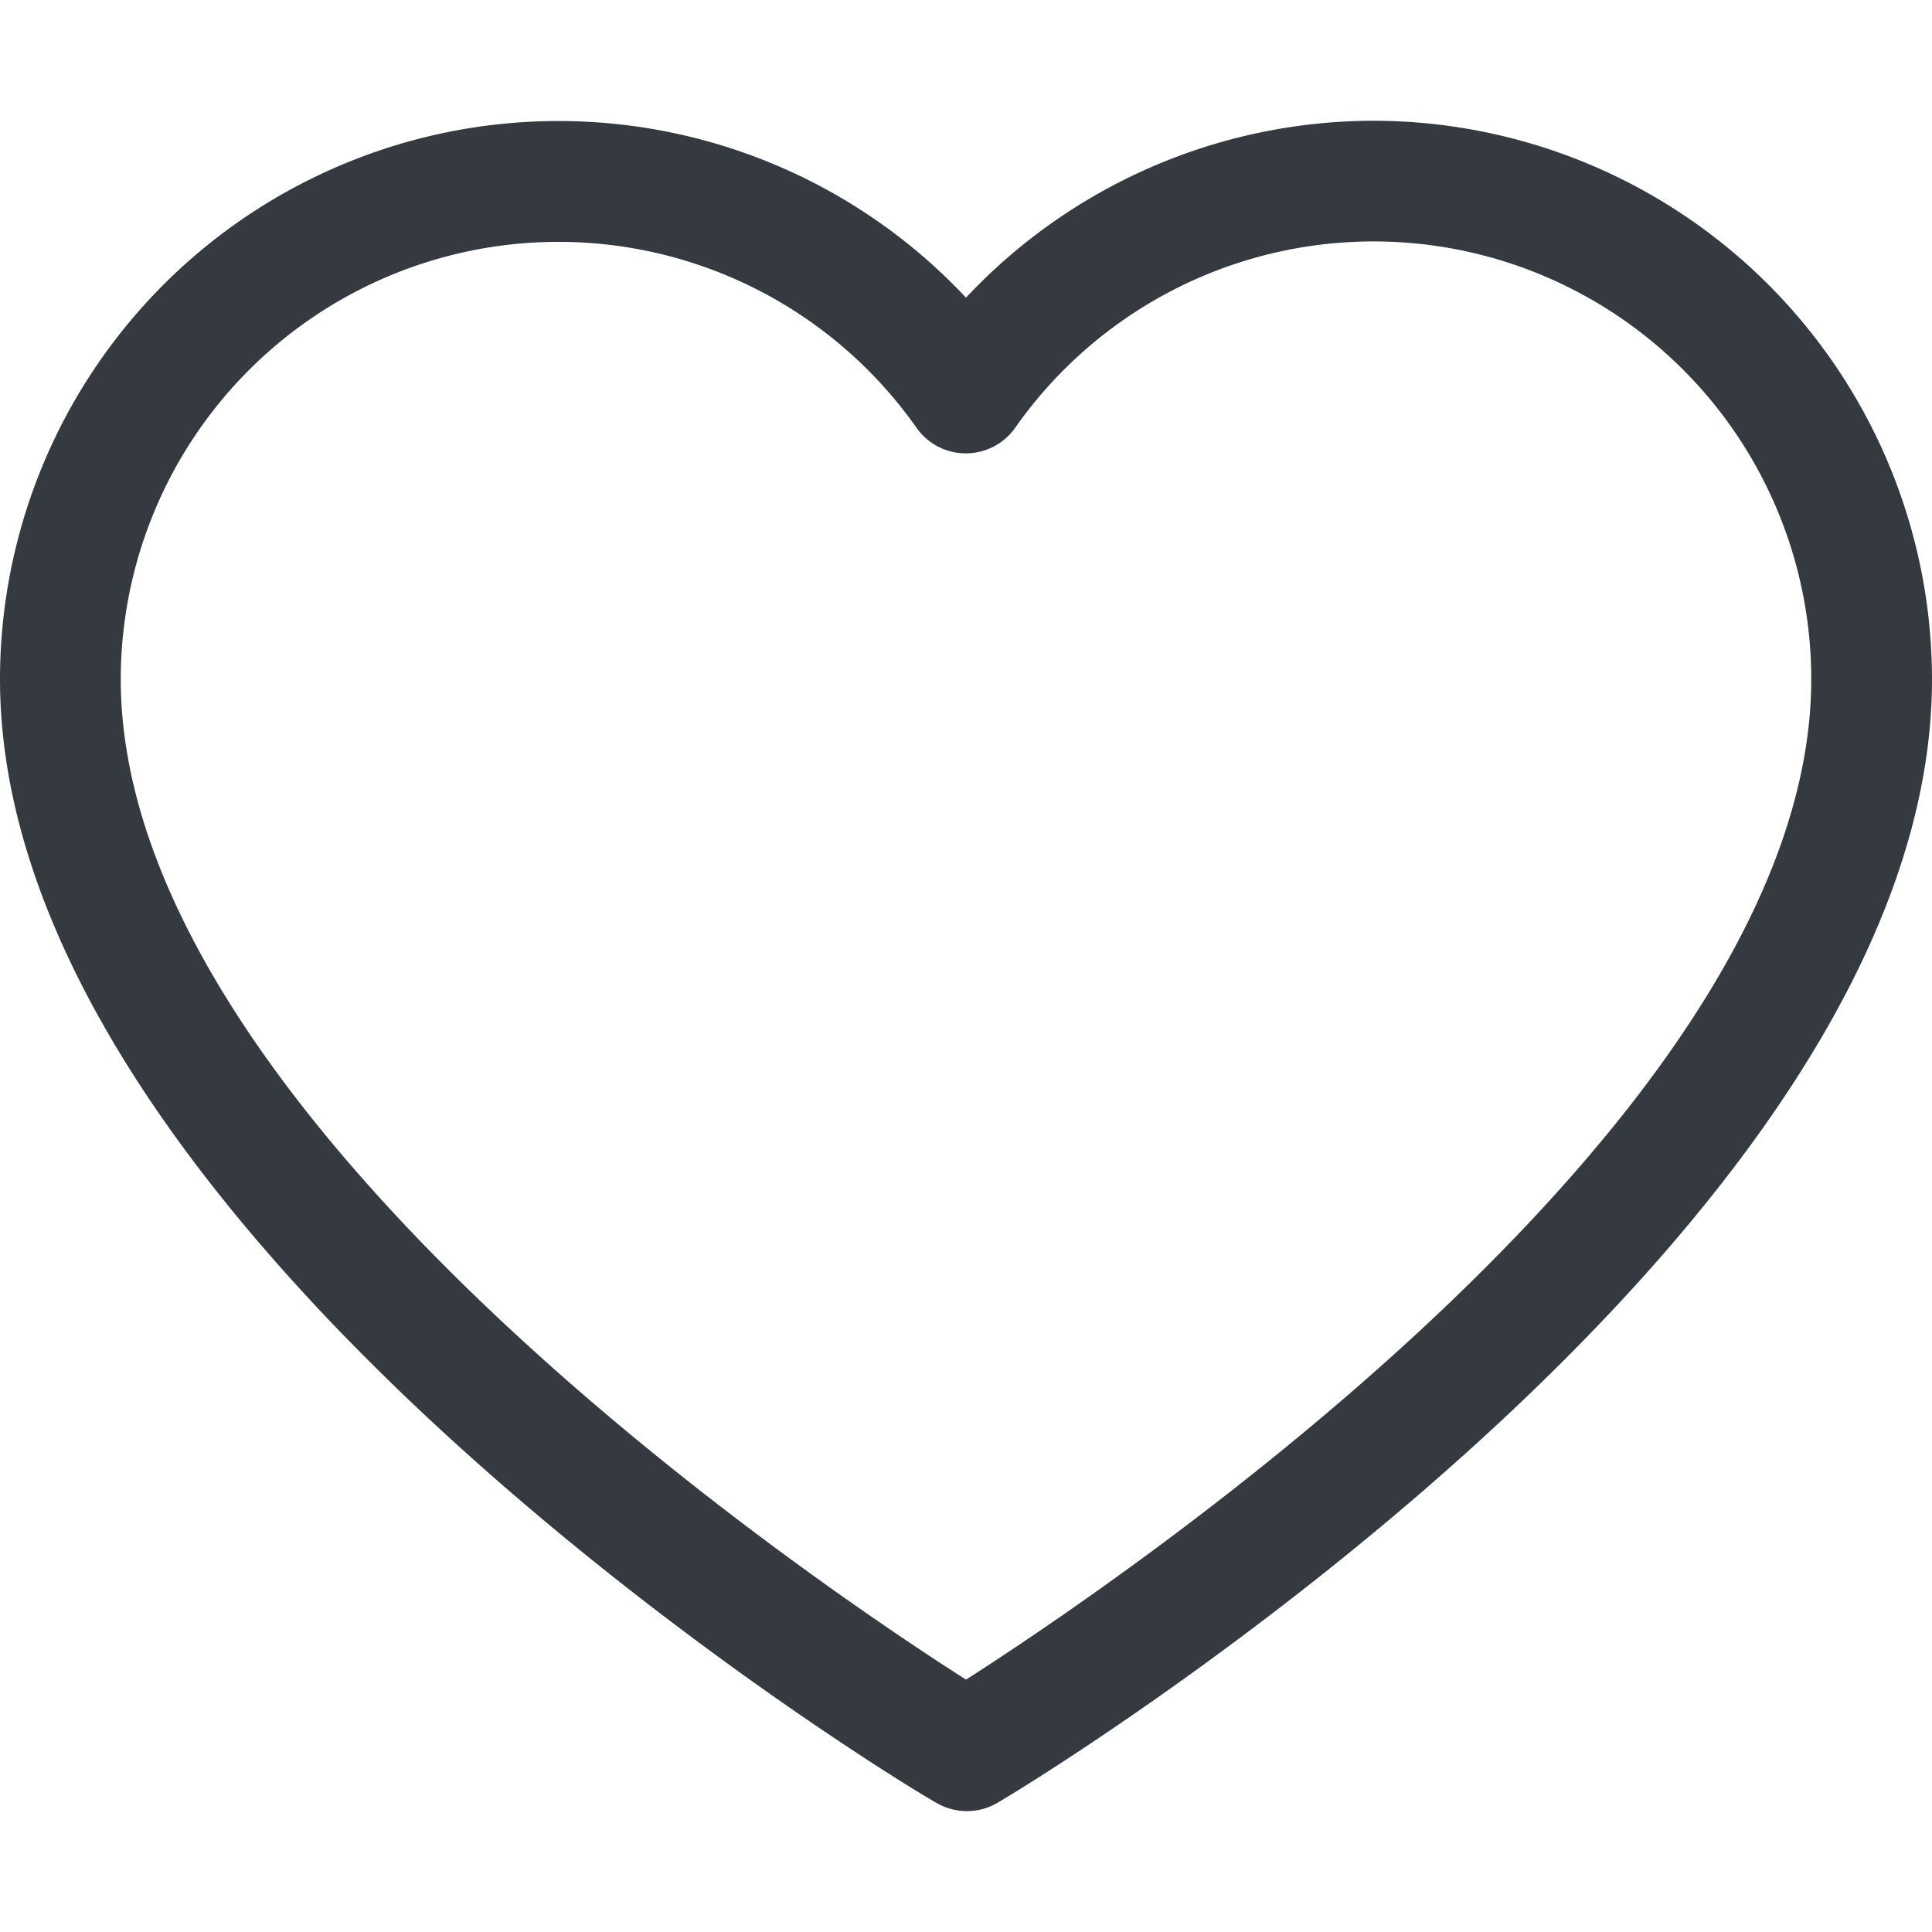
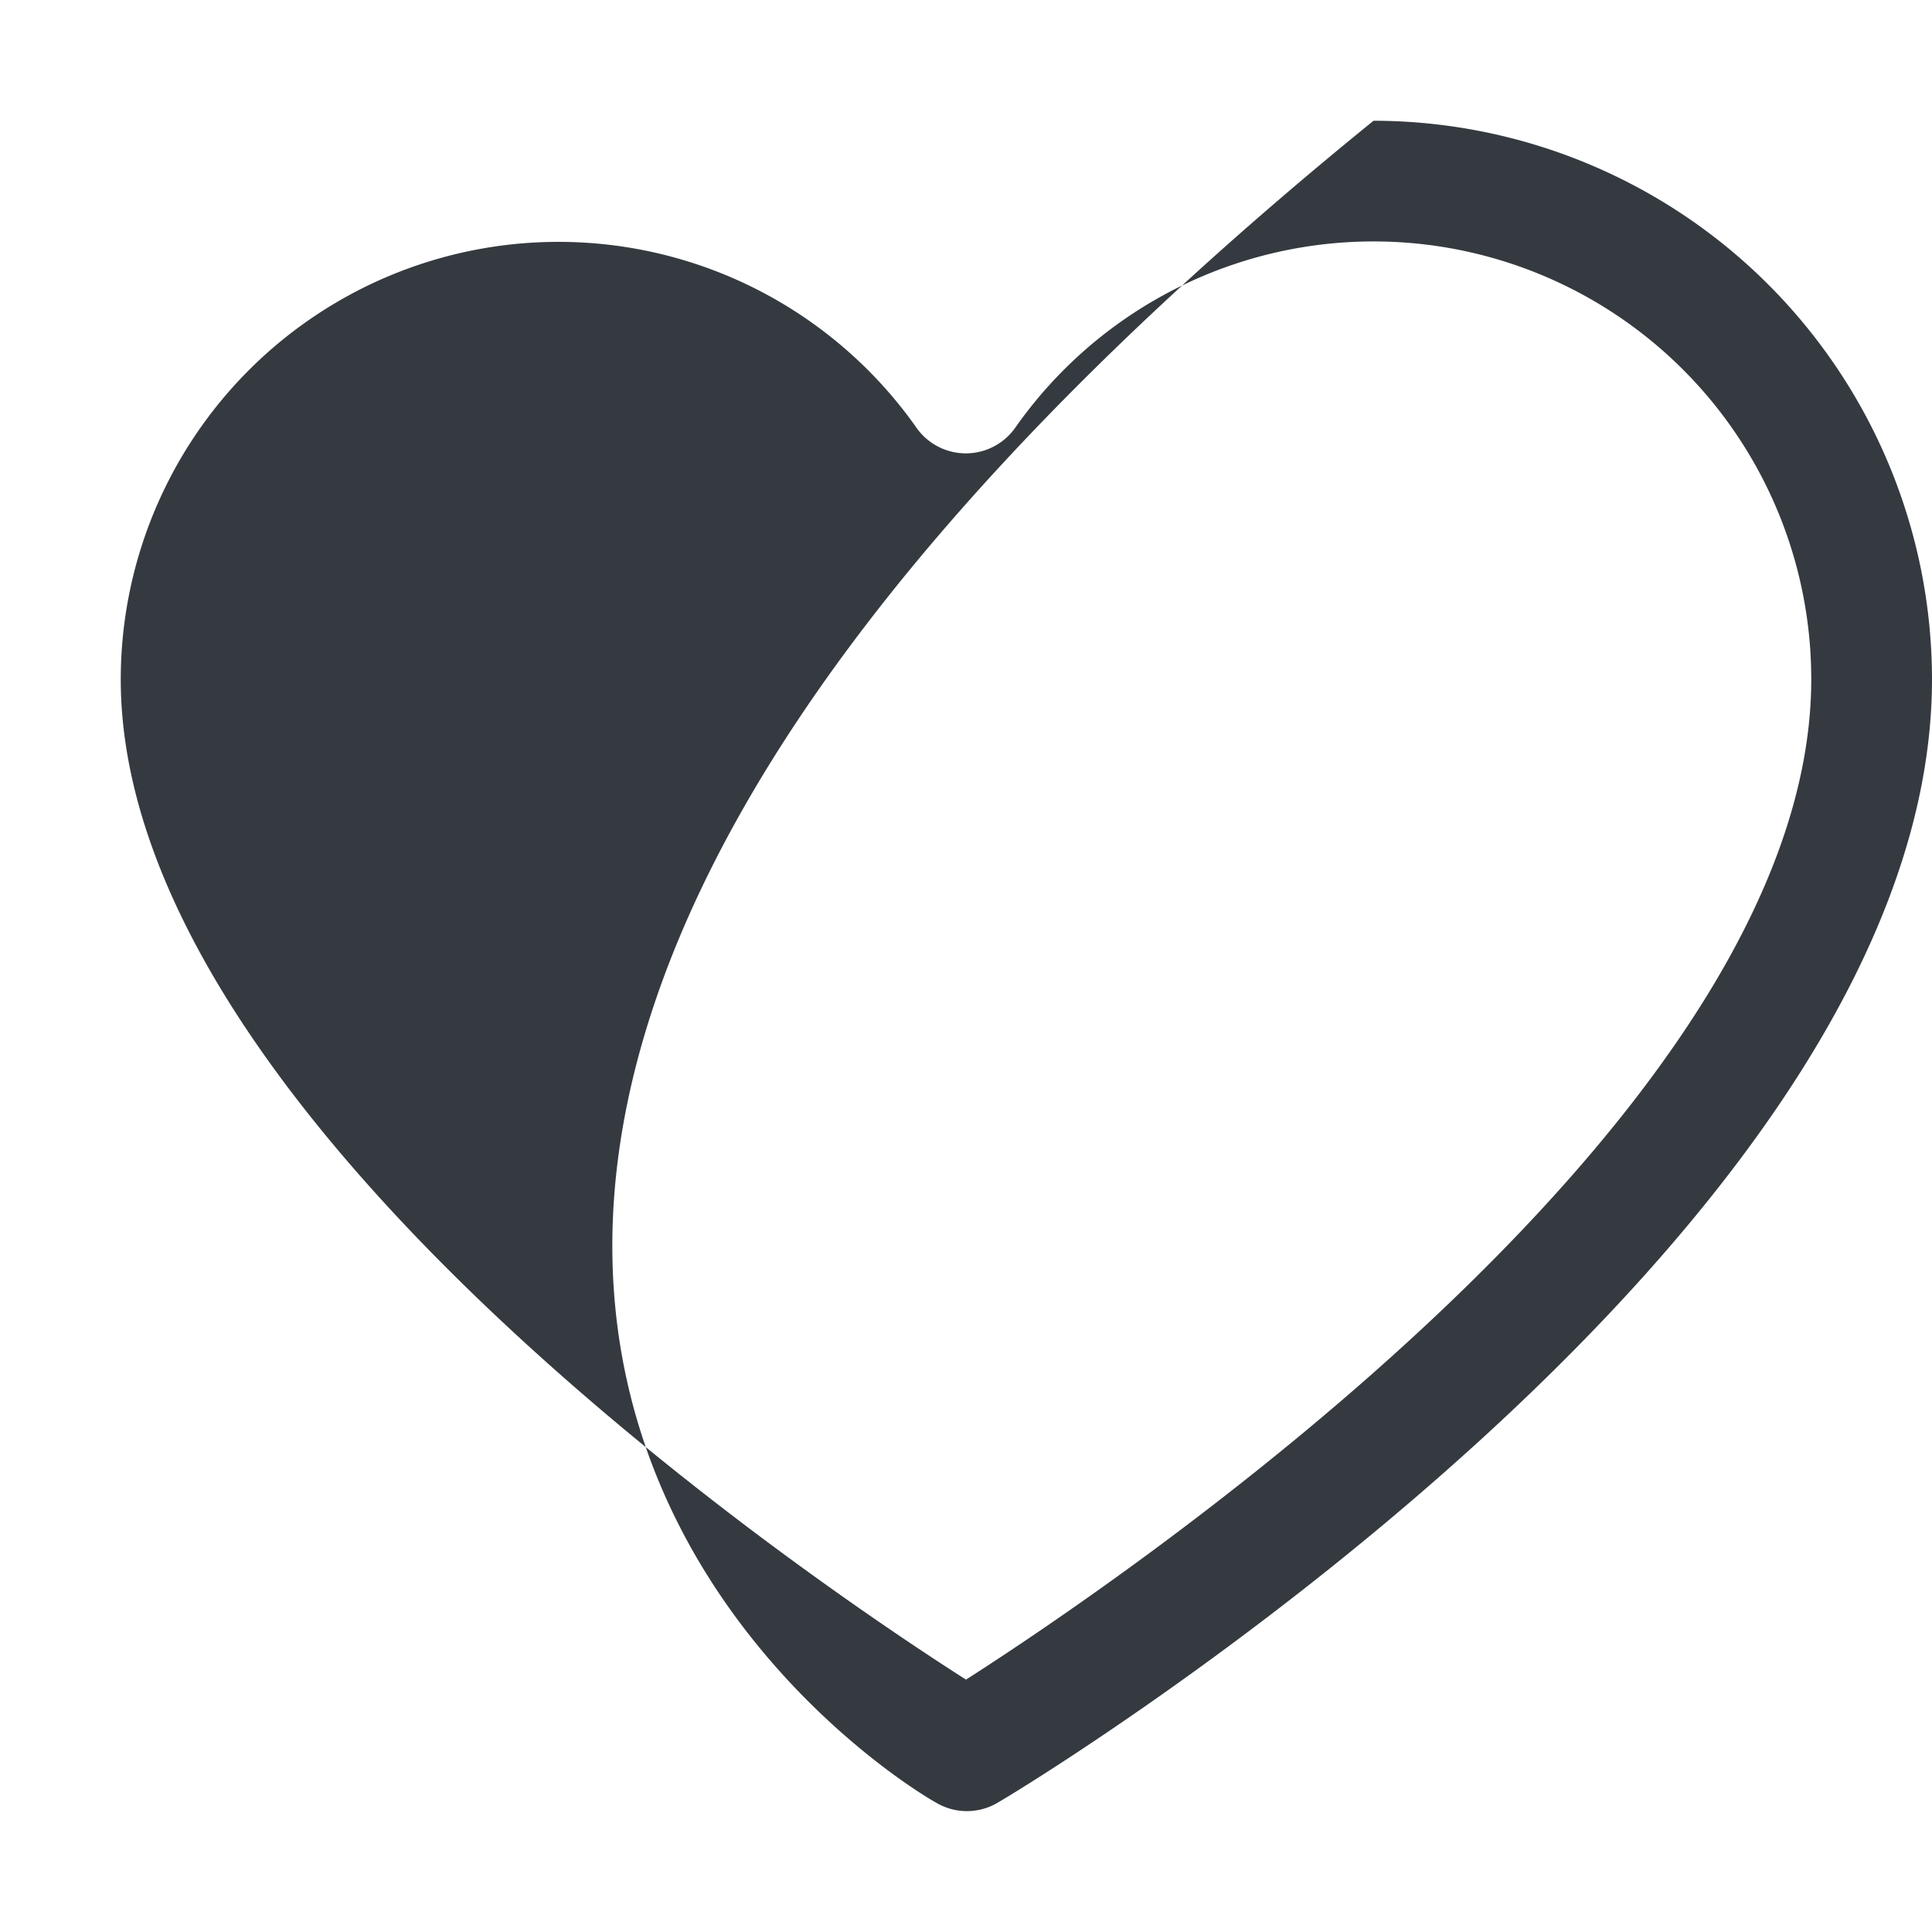
<svg xmlns="http://www.w3.org/2000/svg" version="1.1" width="512" height="512" x="0" y="0" viewBox="0 0 64 64" style="enable-background:new 0 0 512 512" xml:space="preserve" class="">
  <g>
-     <path d="M45.5 4A18.53 18.53 0 0 0 32 9.86 18.5 18.5 0 0 0 0 22.5C0 40.92 29.71 59 31 59.71a2 2 0 0 0 2.06 0C34.29 59 64 40.92 64 22.5A18.52 18.52 0 0 0 45.5 4ZM32 55.64C26.83 52.34 4 36.92 4 22.5a14.5 14.5 0 0 1 26.36-8.33 2 2 0 0 0 3.27 0A14.5 14.5 0 0 1 60 22.5c0 14.41-22.83 29.83-28 33.14Z" fill="#343a40" opacity="1" data-original="#000000" />
+     <path d="M45.5 4C0 40.92 29.71 59 31 59.71a2 2 0 0 0 2.06 0C34.29 59 64 40.92 64 22.5A18.52 18.52 0 0 0 45.5 4ZM32 55.64C26.83 52.34 4 36.92 4 22.5a14.5 14.5 0 0 1 26.36-8.33 2 2 0 0 0 3.27 0A14.5 14.5 0 0 1 60 22.5c0 14.41-22.83 29.83-28 33.14Z" fill="#343a40" opacity="1" data-original="#000000" />
  </g>
</svg>